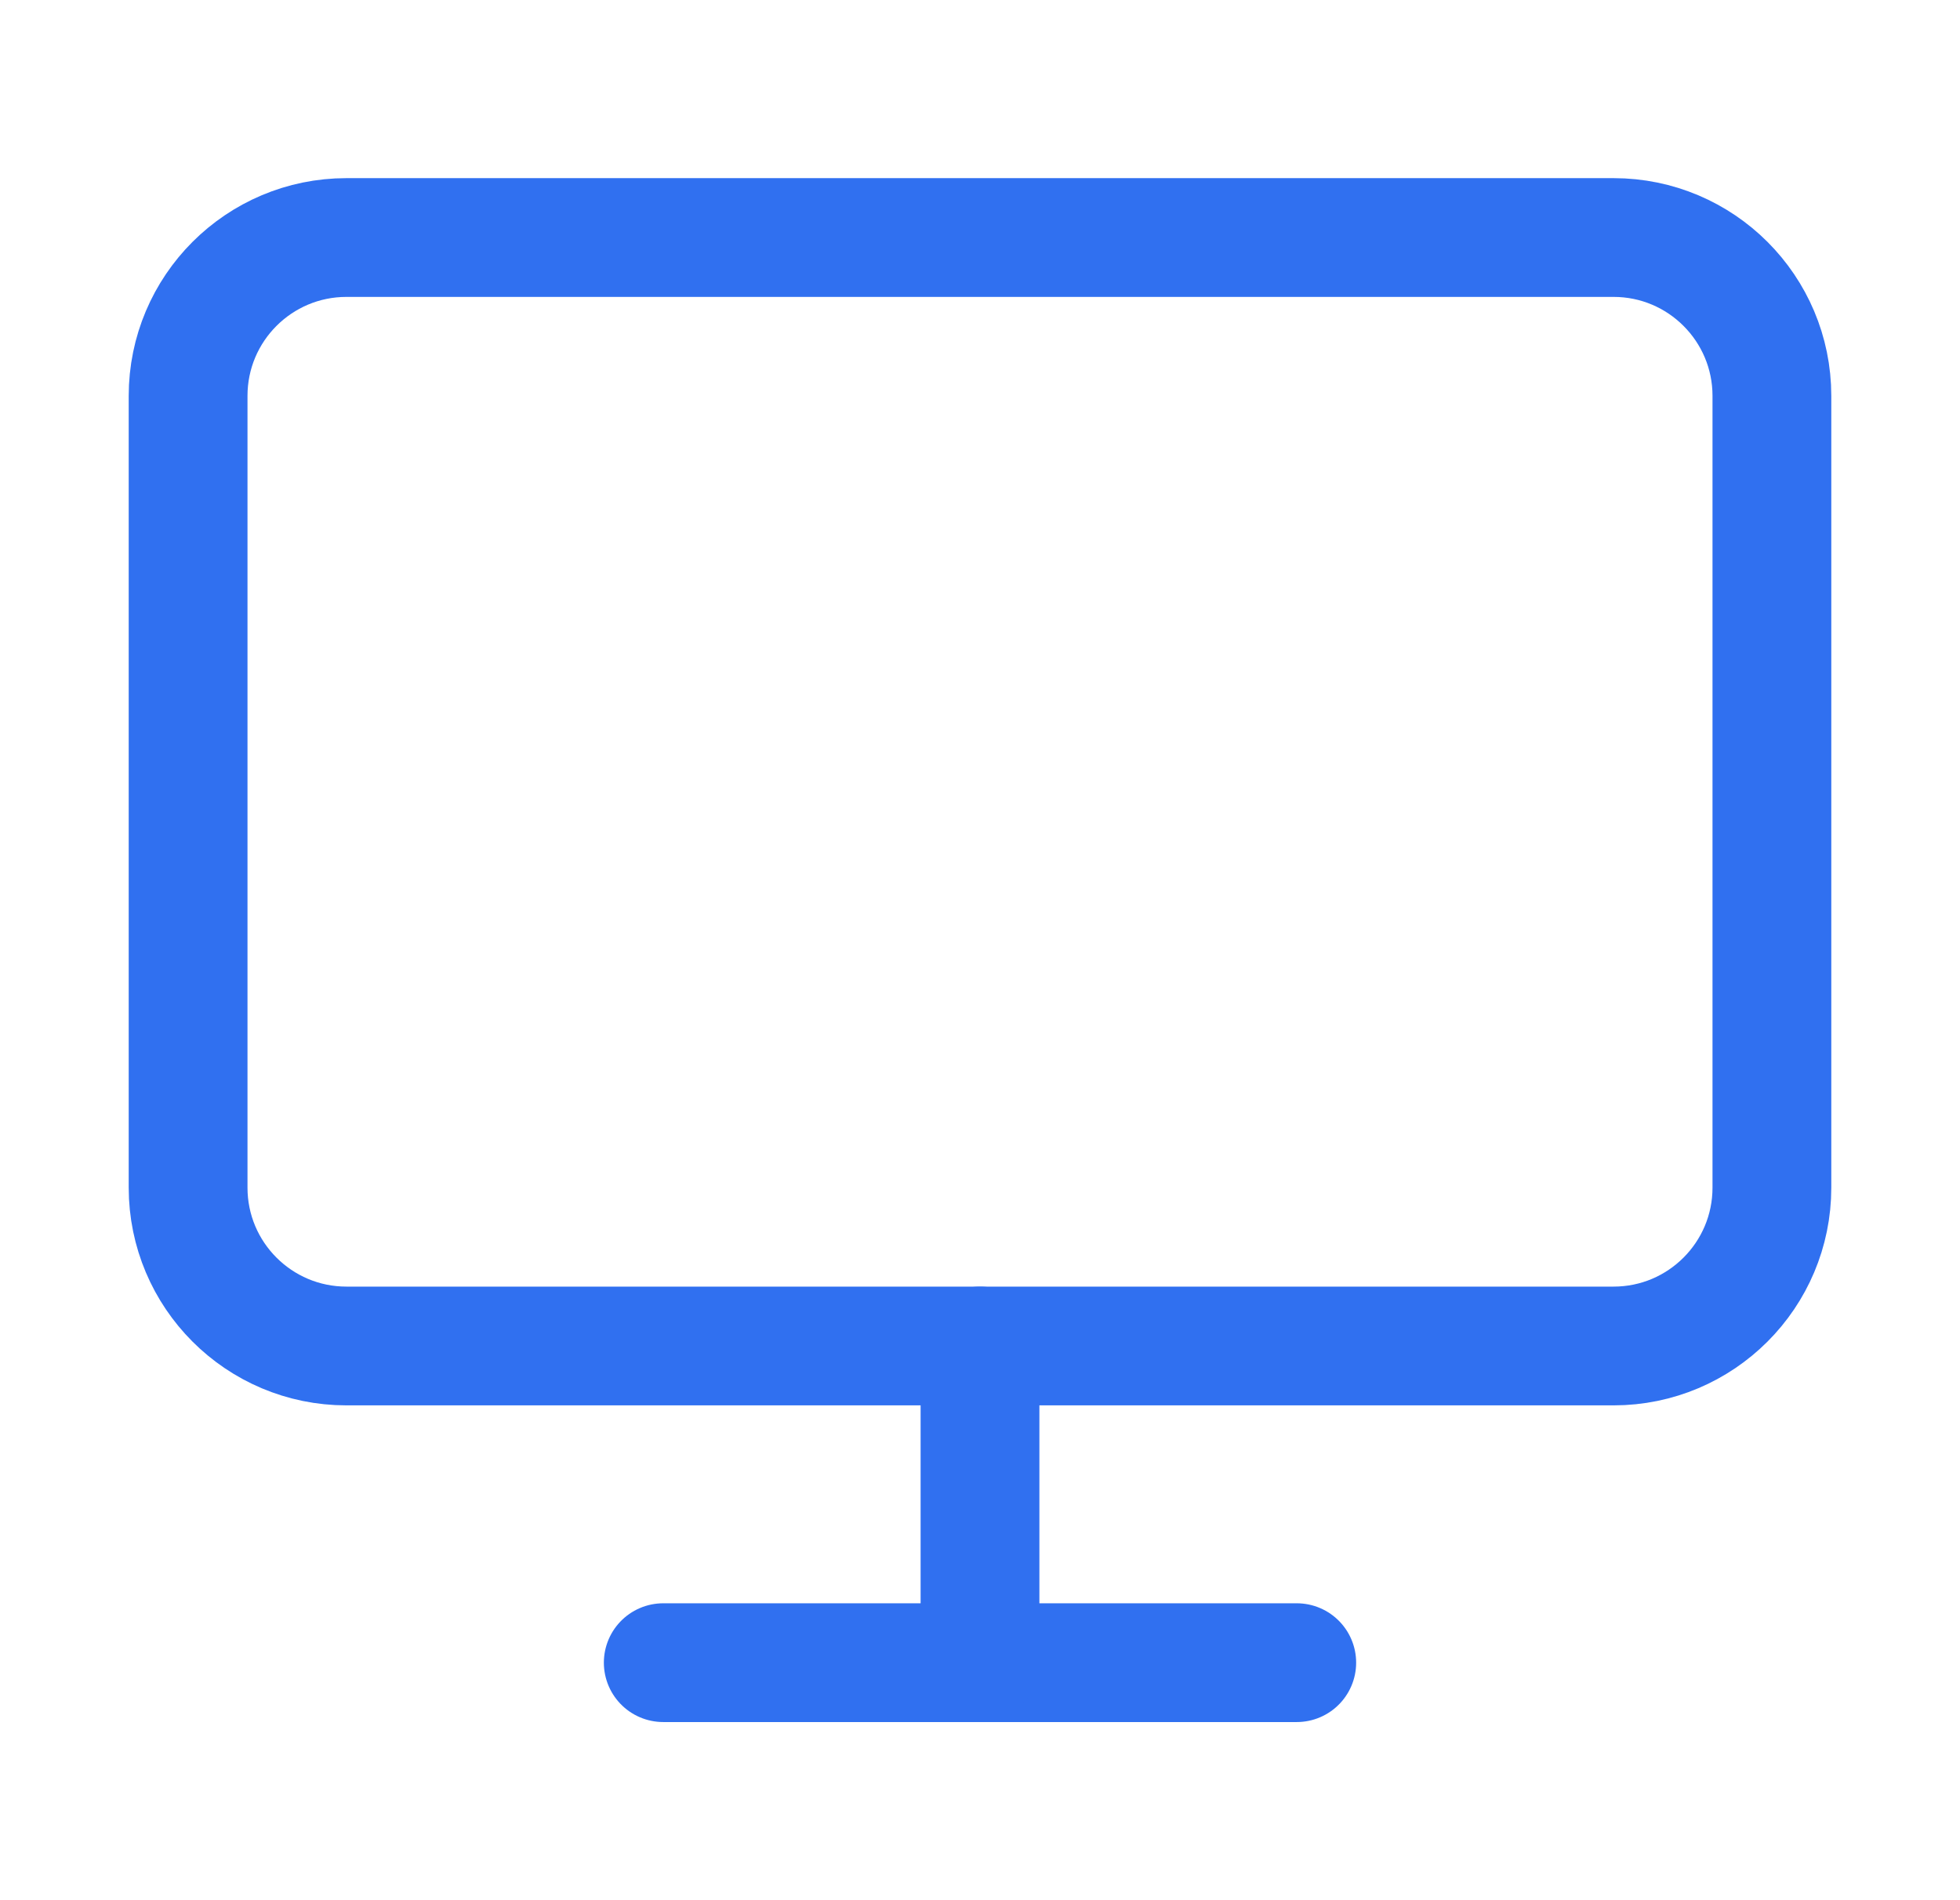
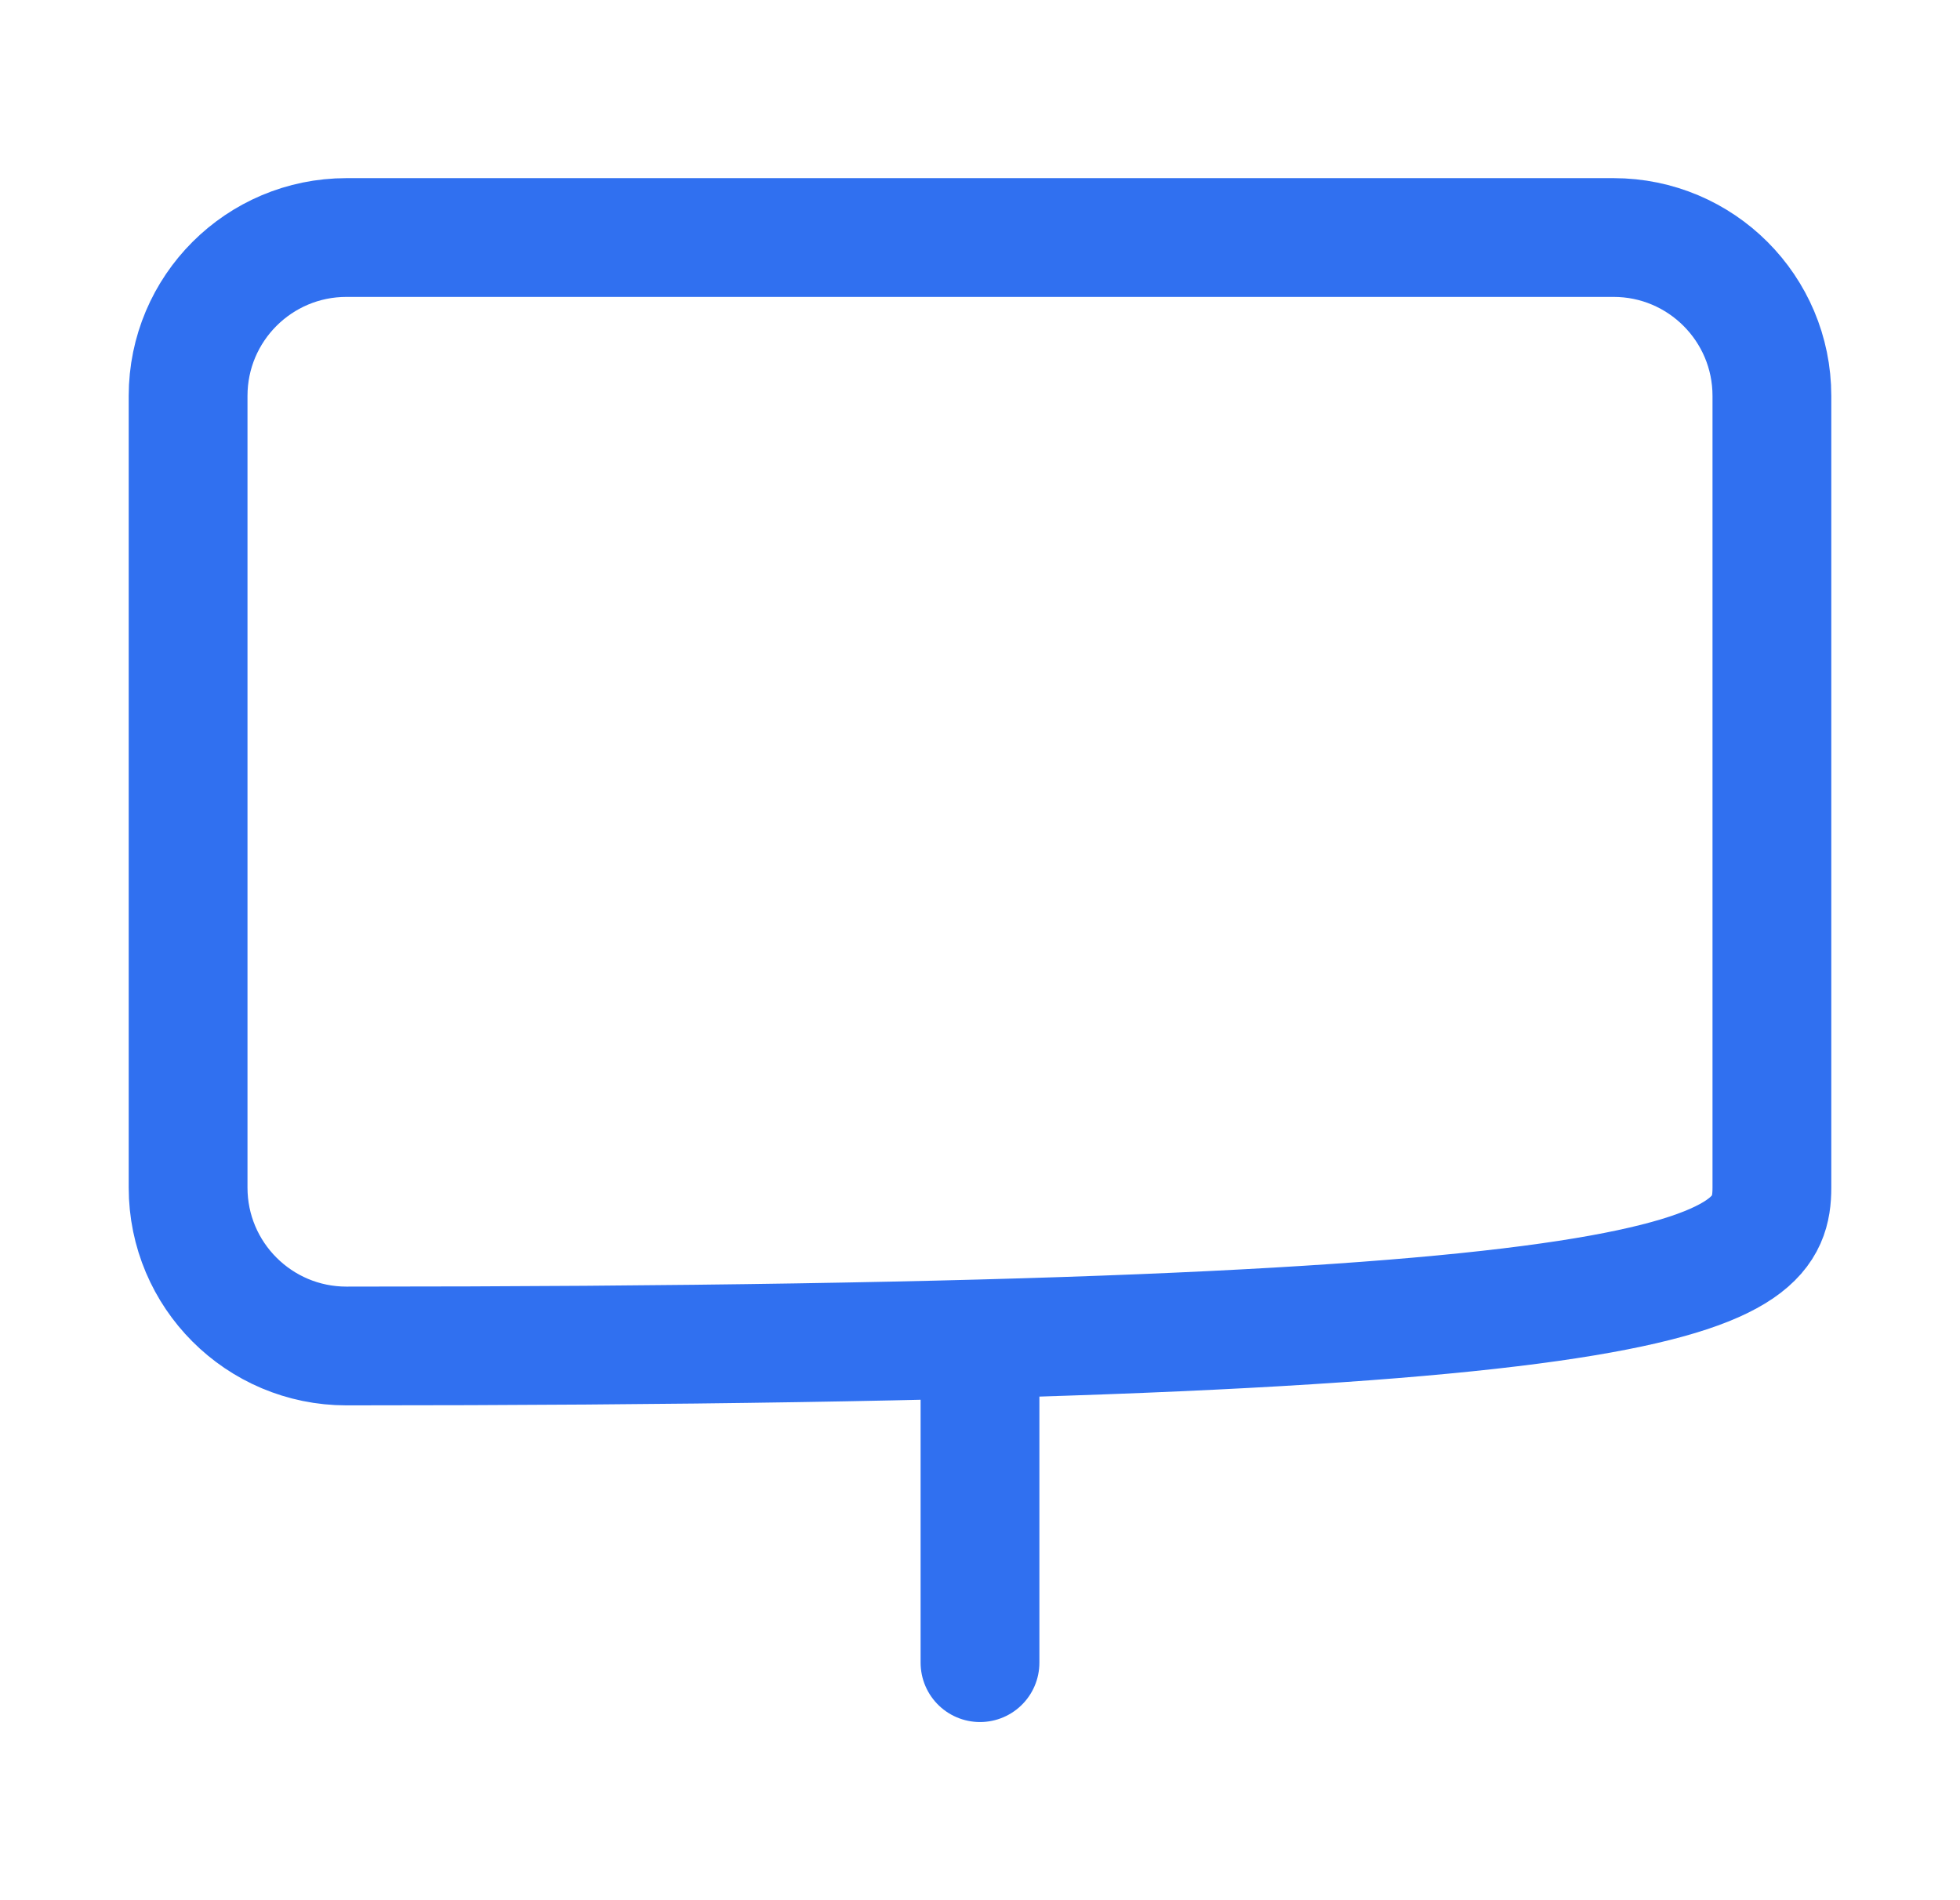
<svg xmlns="http://www.w3.org/2000/svg" width="33" height="32" viewBox="0 0 33 32" fill="none">
-   <path d="M27.167 4H5.833C4.361 4 3.167 5.194 3.167 6.667V20C3.167 21.473 4.361 22.667 5.833 22.667H27.167C28.639 22.667 29.833 21.473 29.833 20V6.667C29.833 5.194 28.639 4 27.167 4Z" stroke="#3070F0" stroke-width="2" stroke-linecap="round" stroke-linejoin="round" />
-   <path d="M11.167 28H21.833" stroke="#3070F0" stroke-width="2" stroke-linecap="round" stroke-linejoin="round" />
+   <path d="M27.167 4H5.833C4.361 4 3.167 5.194 3.167 6.667V20C3.167 21.473 4.361 22.667 5.833 22.667C28.639 22.667 29.833 21.473 29.833 20V6.667C29.833 5.194 28.639 4 27.167 4Z" stroke="#3070F0" stroke-width="2" stroke-linecap="round" stroke-linejoin="round" />
  <path d="M16.5 22.667V28" stroke="#3070F0" stroke-width="2" stroke-linecap="round" stroke-linejoin="round" />
</svg>